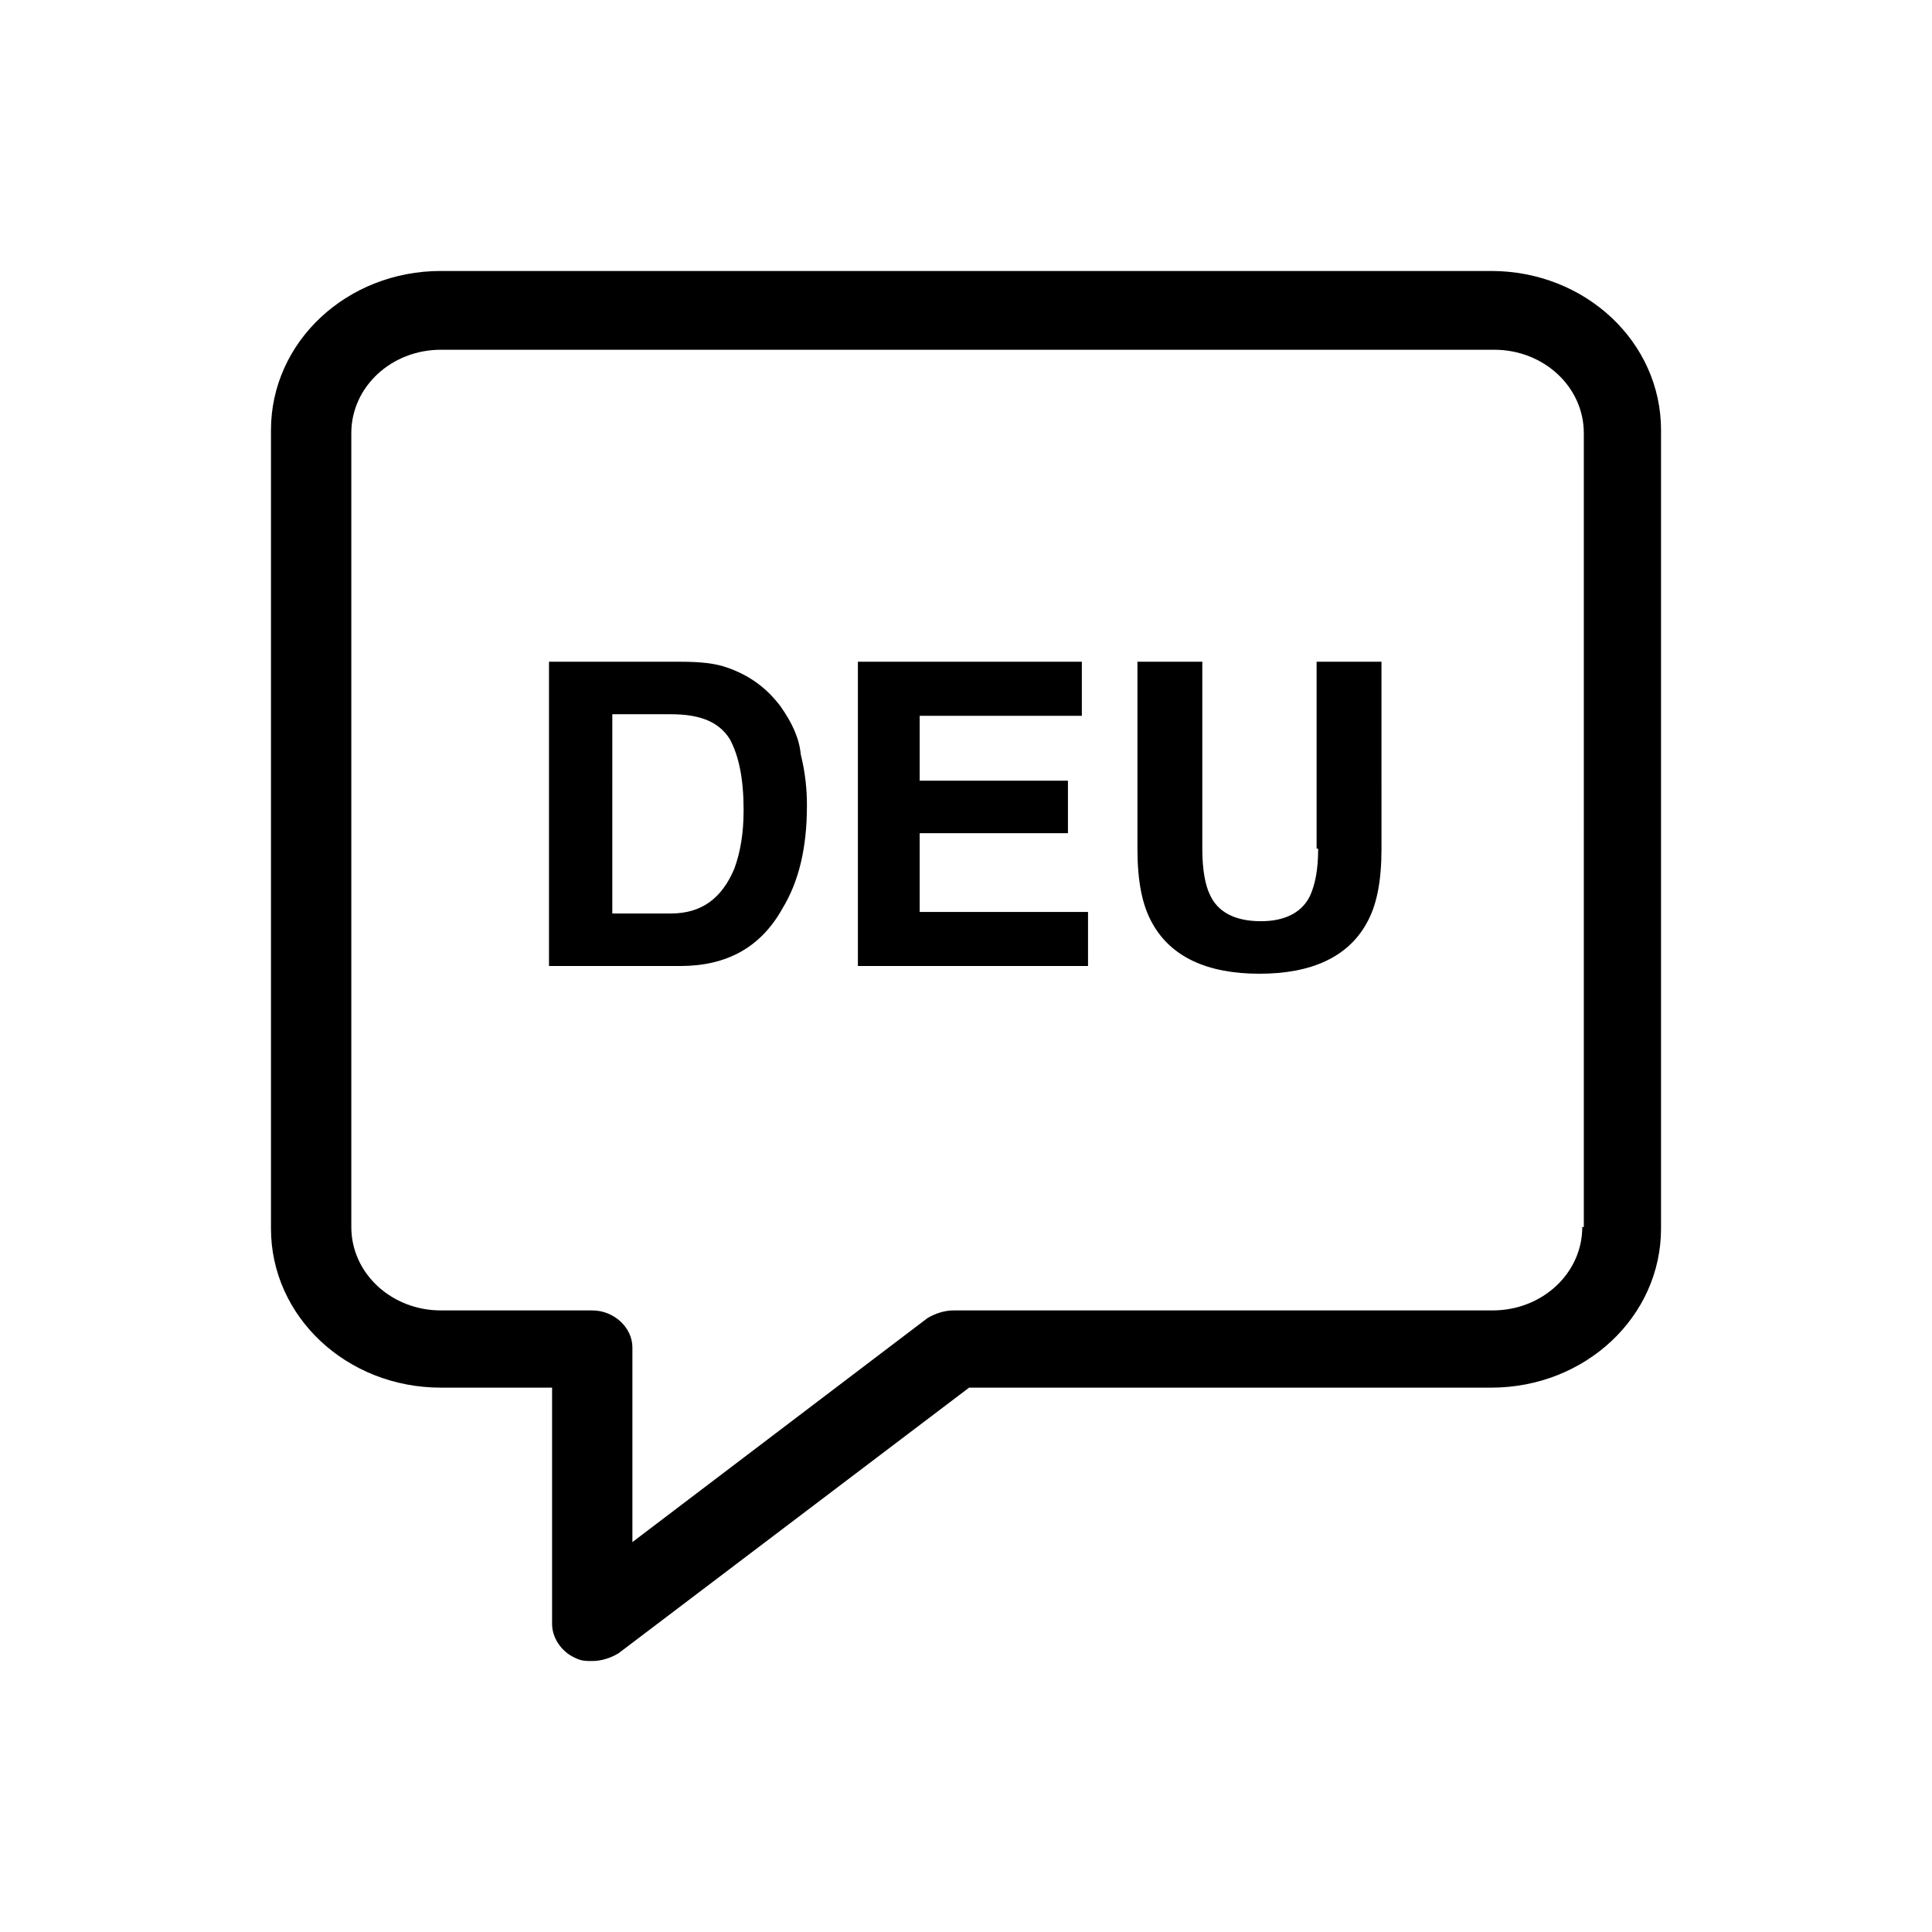
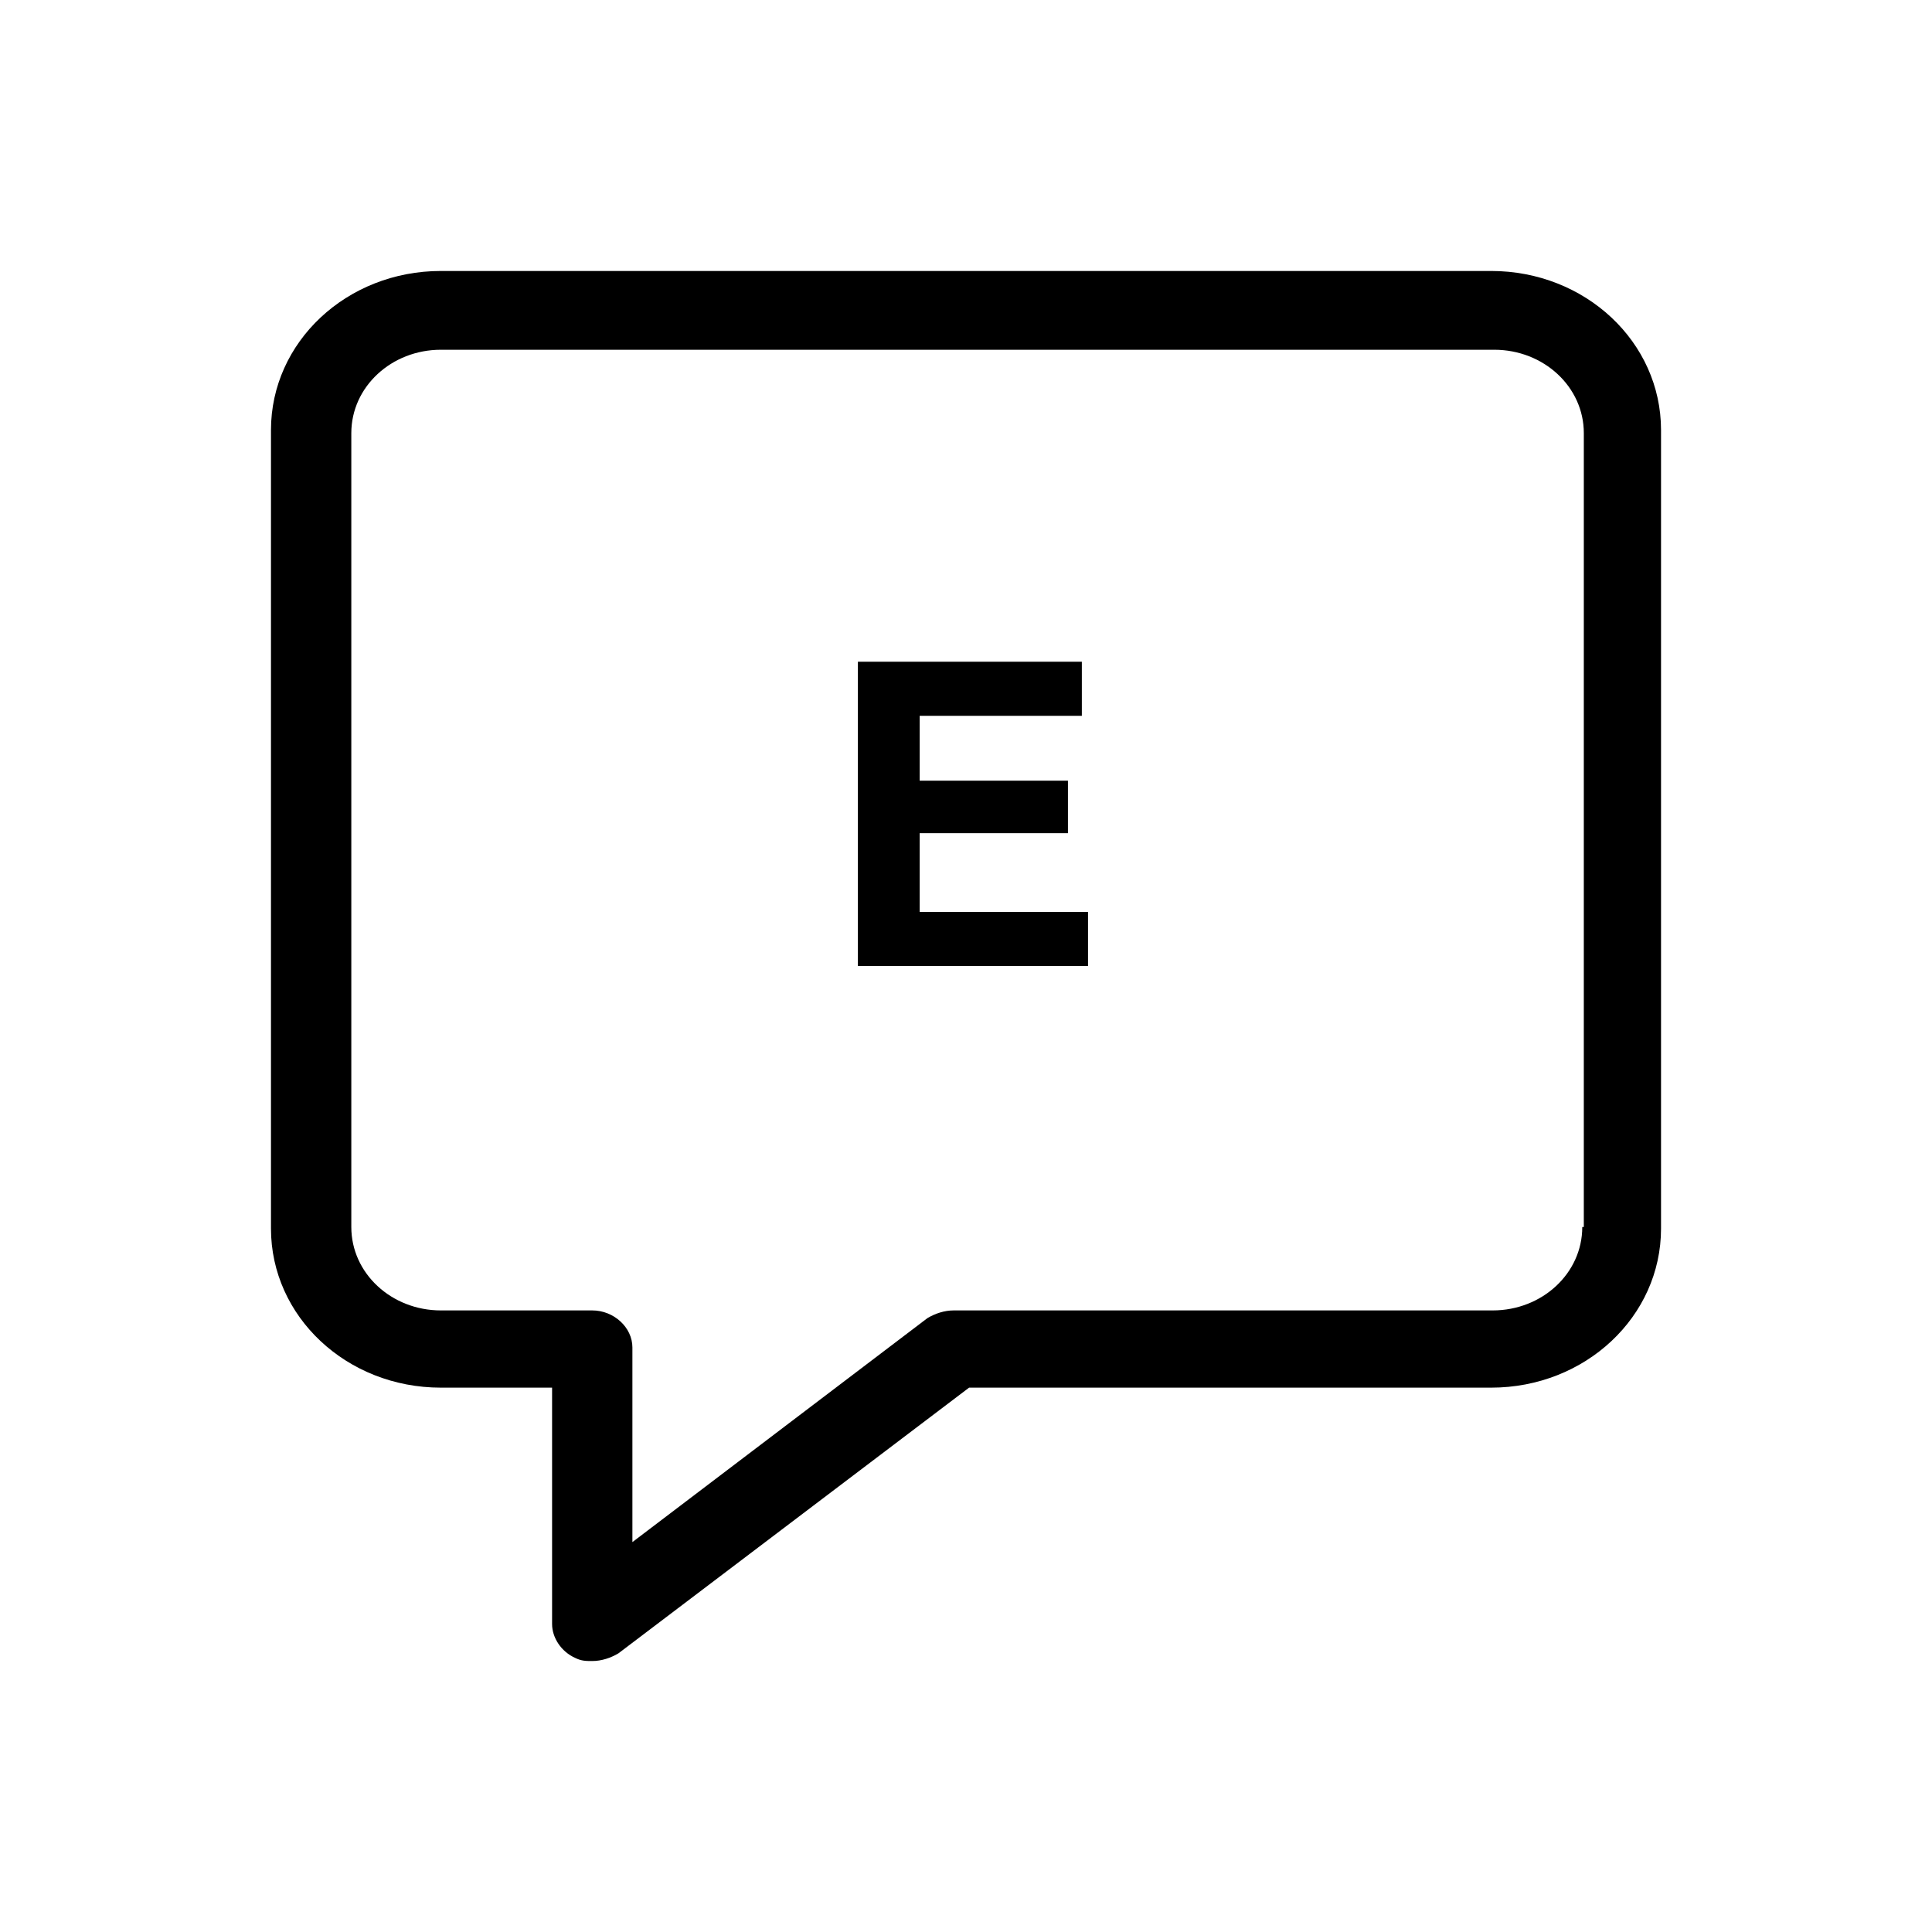
<svg xmlns="http://www.w3.org/2000/svg" width="934" height="934" viewBox="0 0 934 934" fill="none">
  <path d="M720.869 131H213.136C167.589 131 131 165.349 131 207.907V593.933C131 636.496 167.588 670.84 213.136 670.84H266.896V785.08C266.896 791.799 271.375 798.517 278.094 801.507C281.078 803.001 283.323 803.001 286.307 803.001C290.787 803.001 295.266 801.507 299 799.267L468.493 670.84H720.867C766.413 670.84 803.003 636.491 803.003 593.934V207.907C803.003 165.35 766.415 131 720.867 131L720.869 131ZM764.927 593.187C764.927 615.588 745.515 633.504 721.62 633.504H461.033C456.554 633.504 452.075 634.999 448.341 637.238L305.727 745.504V651.425C305.727 641.717 296.769 633.504 286.315 633.504H213.143C189.247 633.504 169.837 615.582 169.837 593.186V209.4C169.837 186.998 189.249 169.082 213.143 169.082H722.37C746.266 169.082 765.677 187.004 765.677 209.4L765.671 593.186L764.927 593.187Z" fill="black" />
-   <path d="M377.402 341.561C370.684 332.603 362.47 326.629 352.017 322.895C346.043 320.655 338.58 319.91 328.872 319.91H265.402V467.004H328.872C351.273 467.004 367.7 458.045 378.153 439.378C386.367 425.941 390.101 409.514 390.101 389.351C390.101 381.883 389.356 373.669 387.116 364.711C386.361 356.498 382.627 349.029 377.403 341.566L377.402 341.561ZM355.001 419.957C349.027 434.145 339.318 441.608 324.386 441.608H296.012L296.017 345.291H324.392C338.58 345.291 347.537 349.025 352.766 357.238C357.245 365.452 359.485 376.65 359.485 391.588C359.48 402.786 357.985 411.744 355.001 419.957Z" fill="black" />
  <path d="M444.602 402.788H516.285V377.402H444.602V346.042H523.004V319.906H414.738V467H525.989V440.864H444.604L444.602 402.788Z" fill="black" />
-   <path d="M637.242 410.252C637.242 420.705 635.748 427.424 633.508 432.653C629.774 440.867 621.56 445.346 609.612 445.346C596.919 445.346 588.705 440.866 584.972 432.653C582.732 428.174 581.238 420.705 581.238 410.252L581.243 319.902H549.883V410.252C549.883 425.934 552.122 437.877 557.352 446.84C566.31 462.522 583.488 470.736 608.873 470.736C634.258 470.736 651.436 462.522 660.394 446.84C665.623 437.881 667.863 425.933 667.863 410.252L667.858 319.902H636.498V410.252H637.242Z" fill="black" />
</svg>